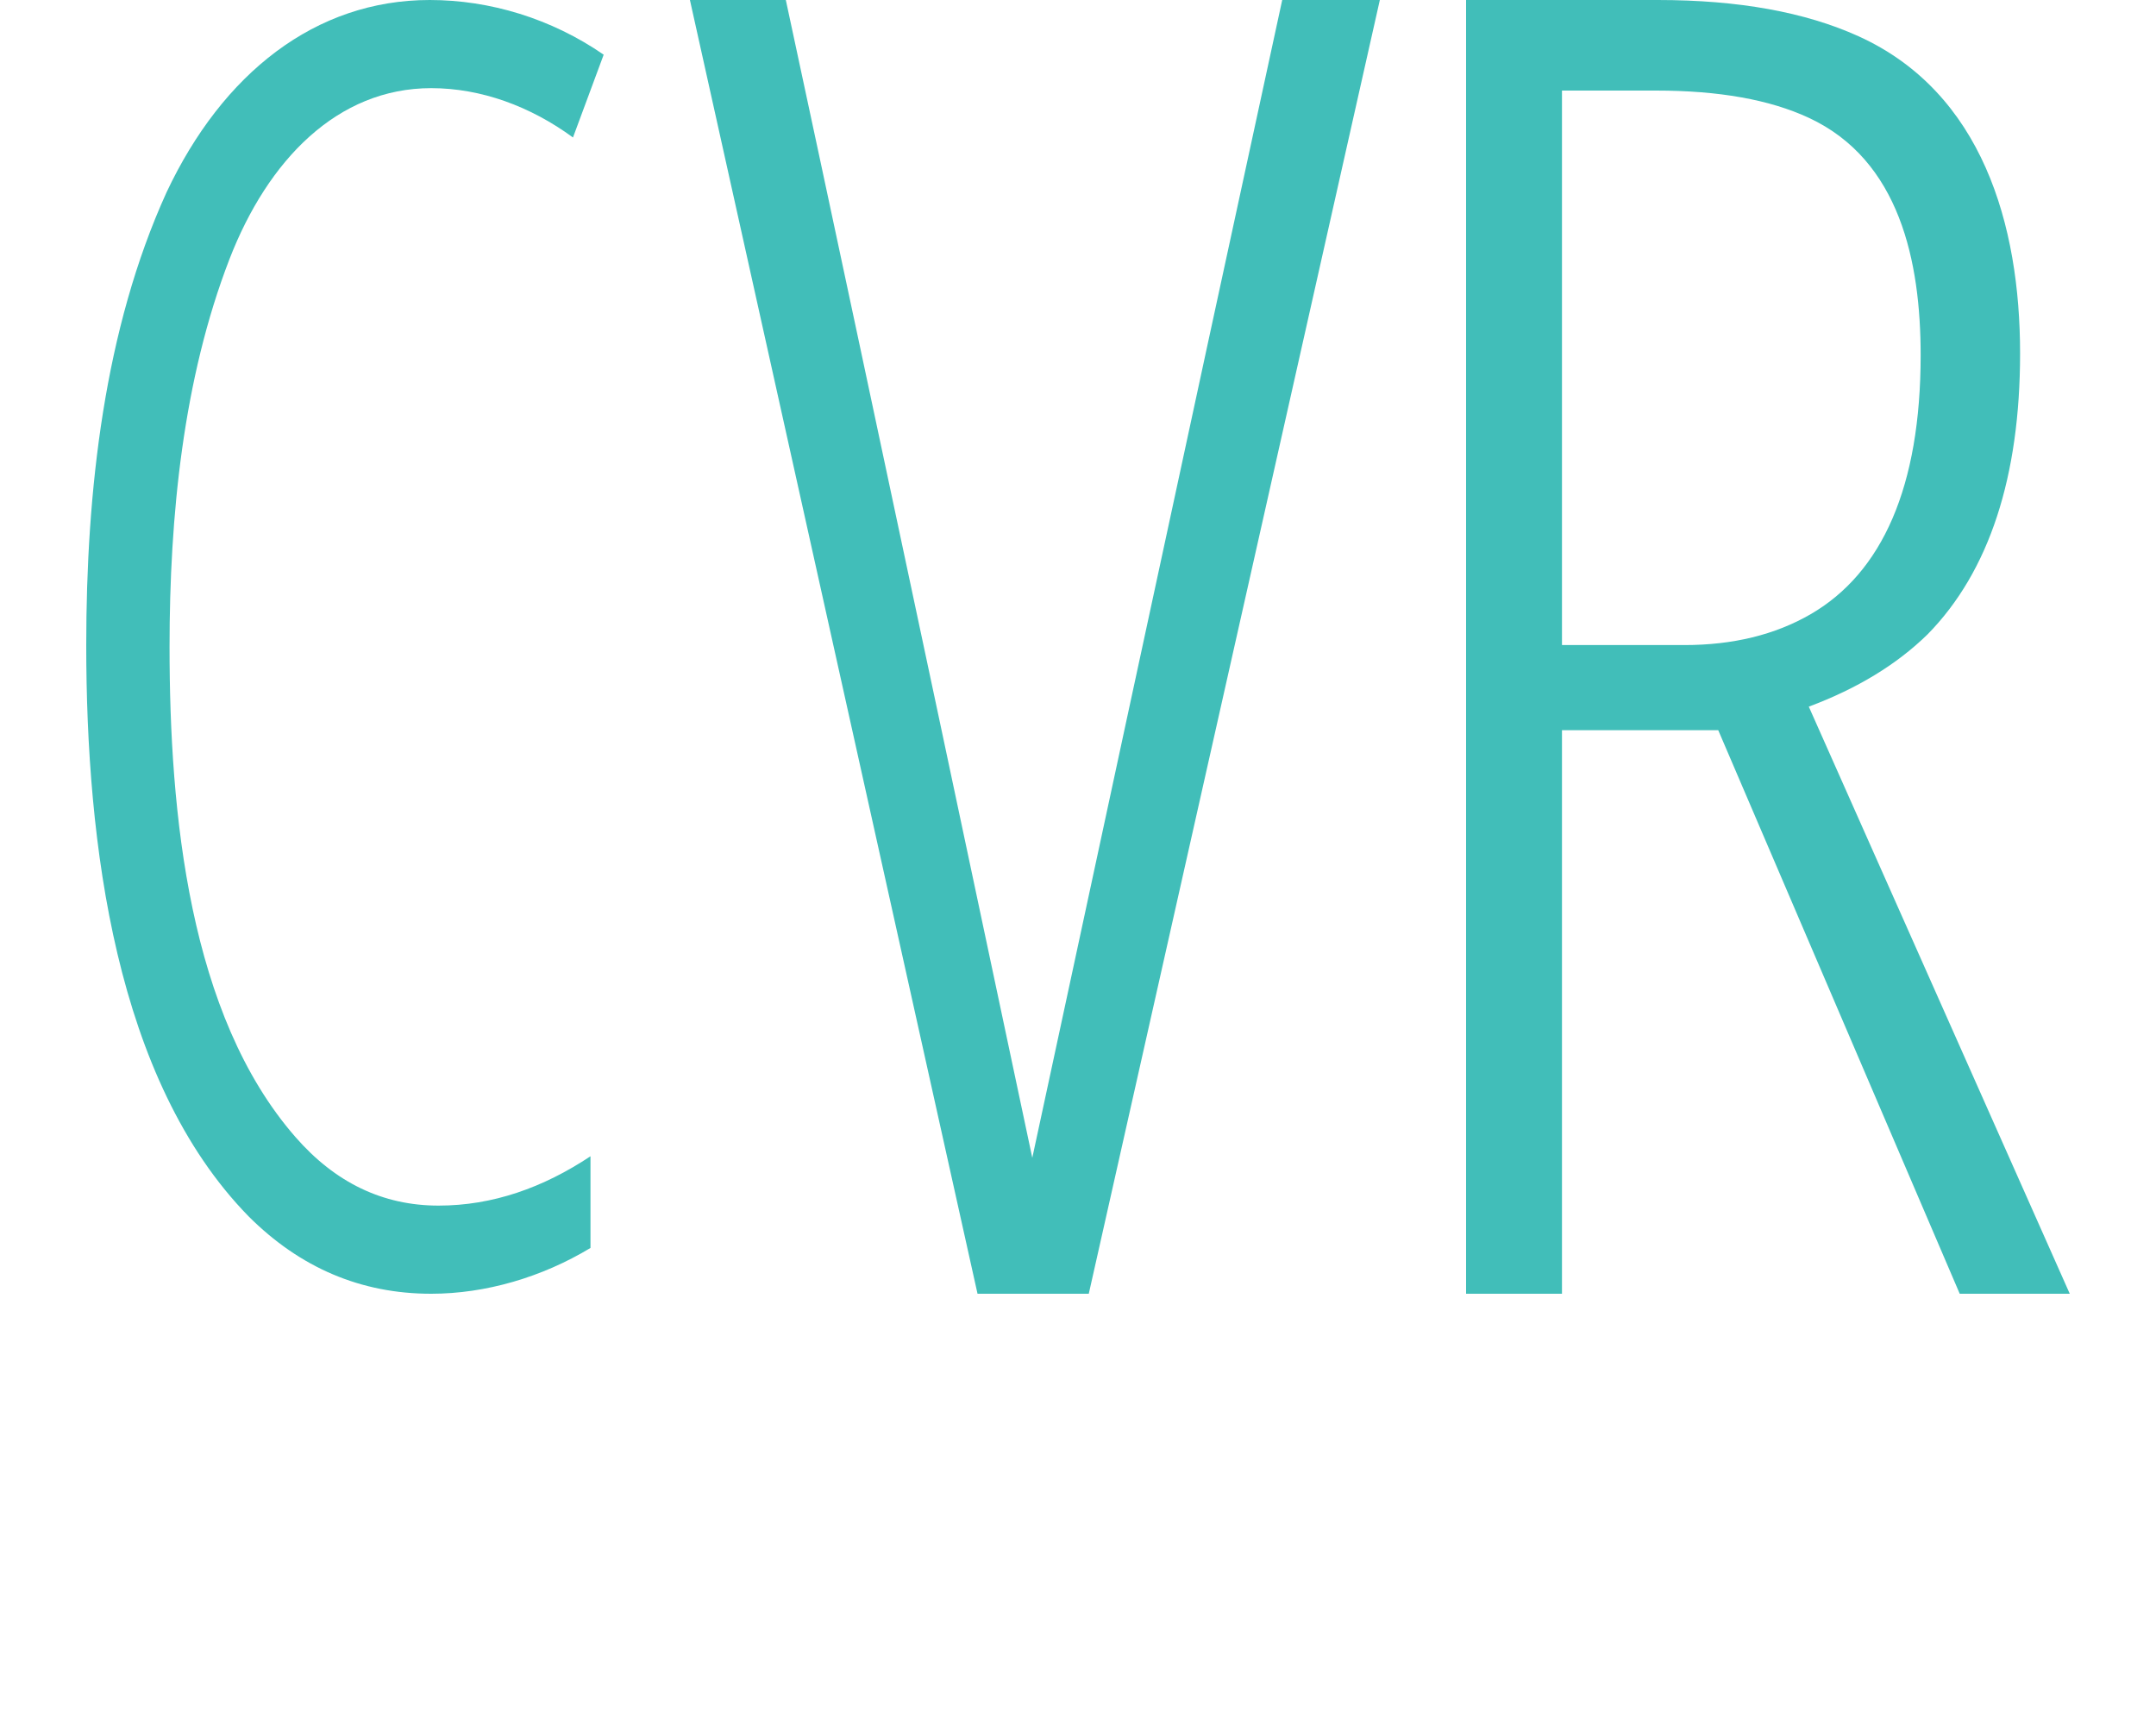
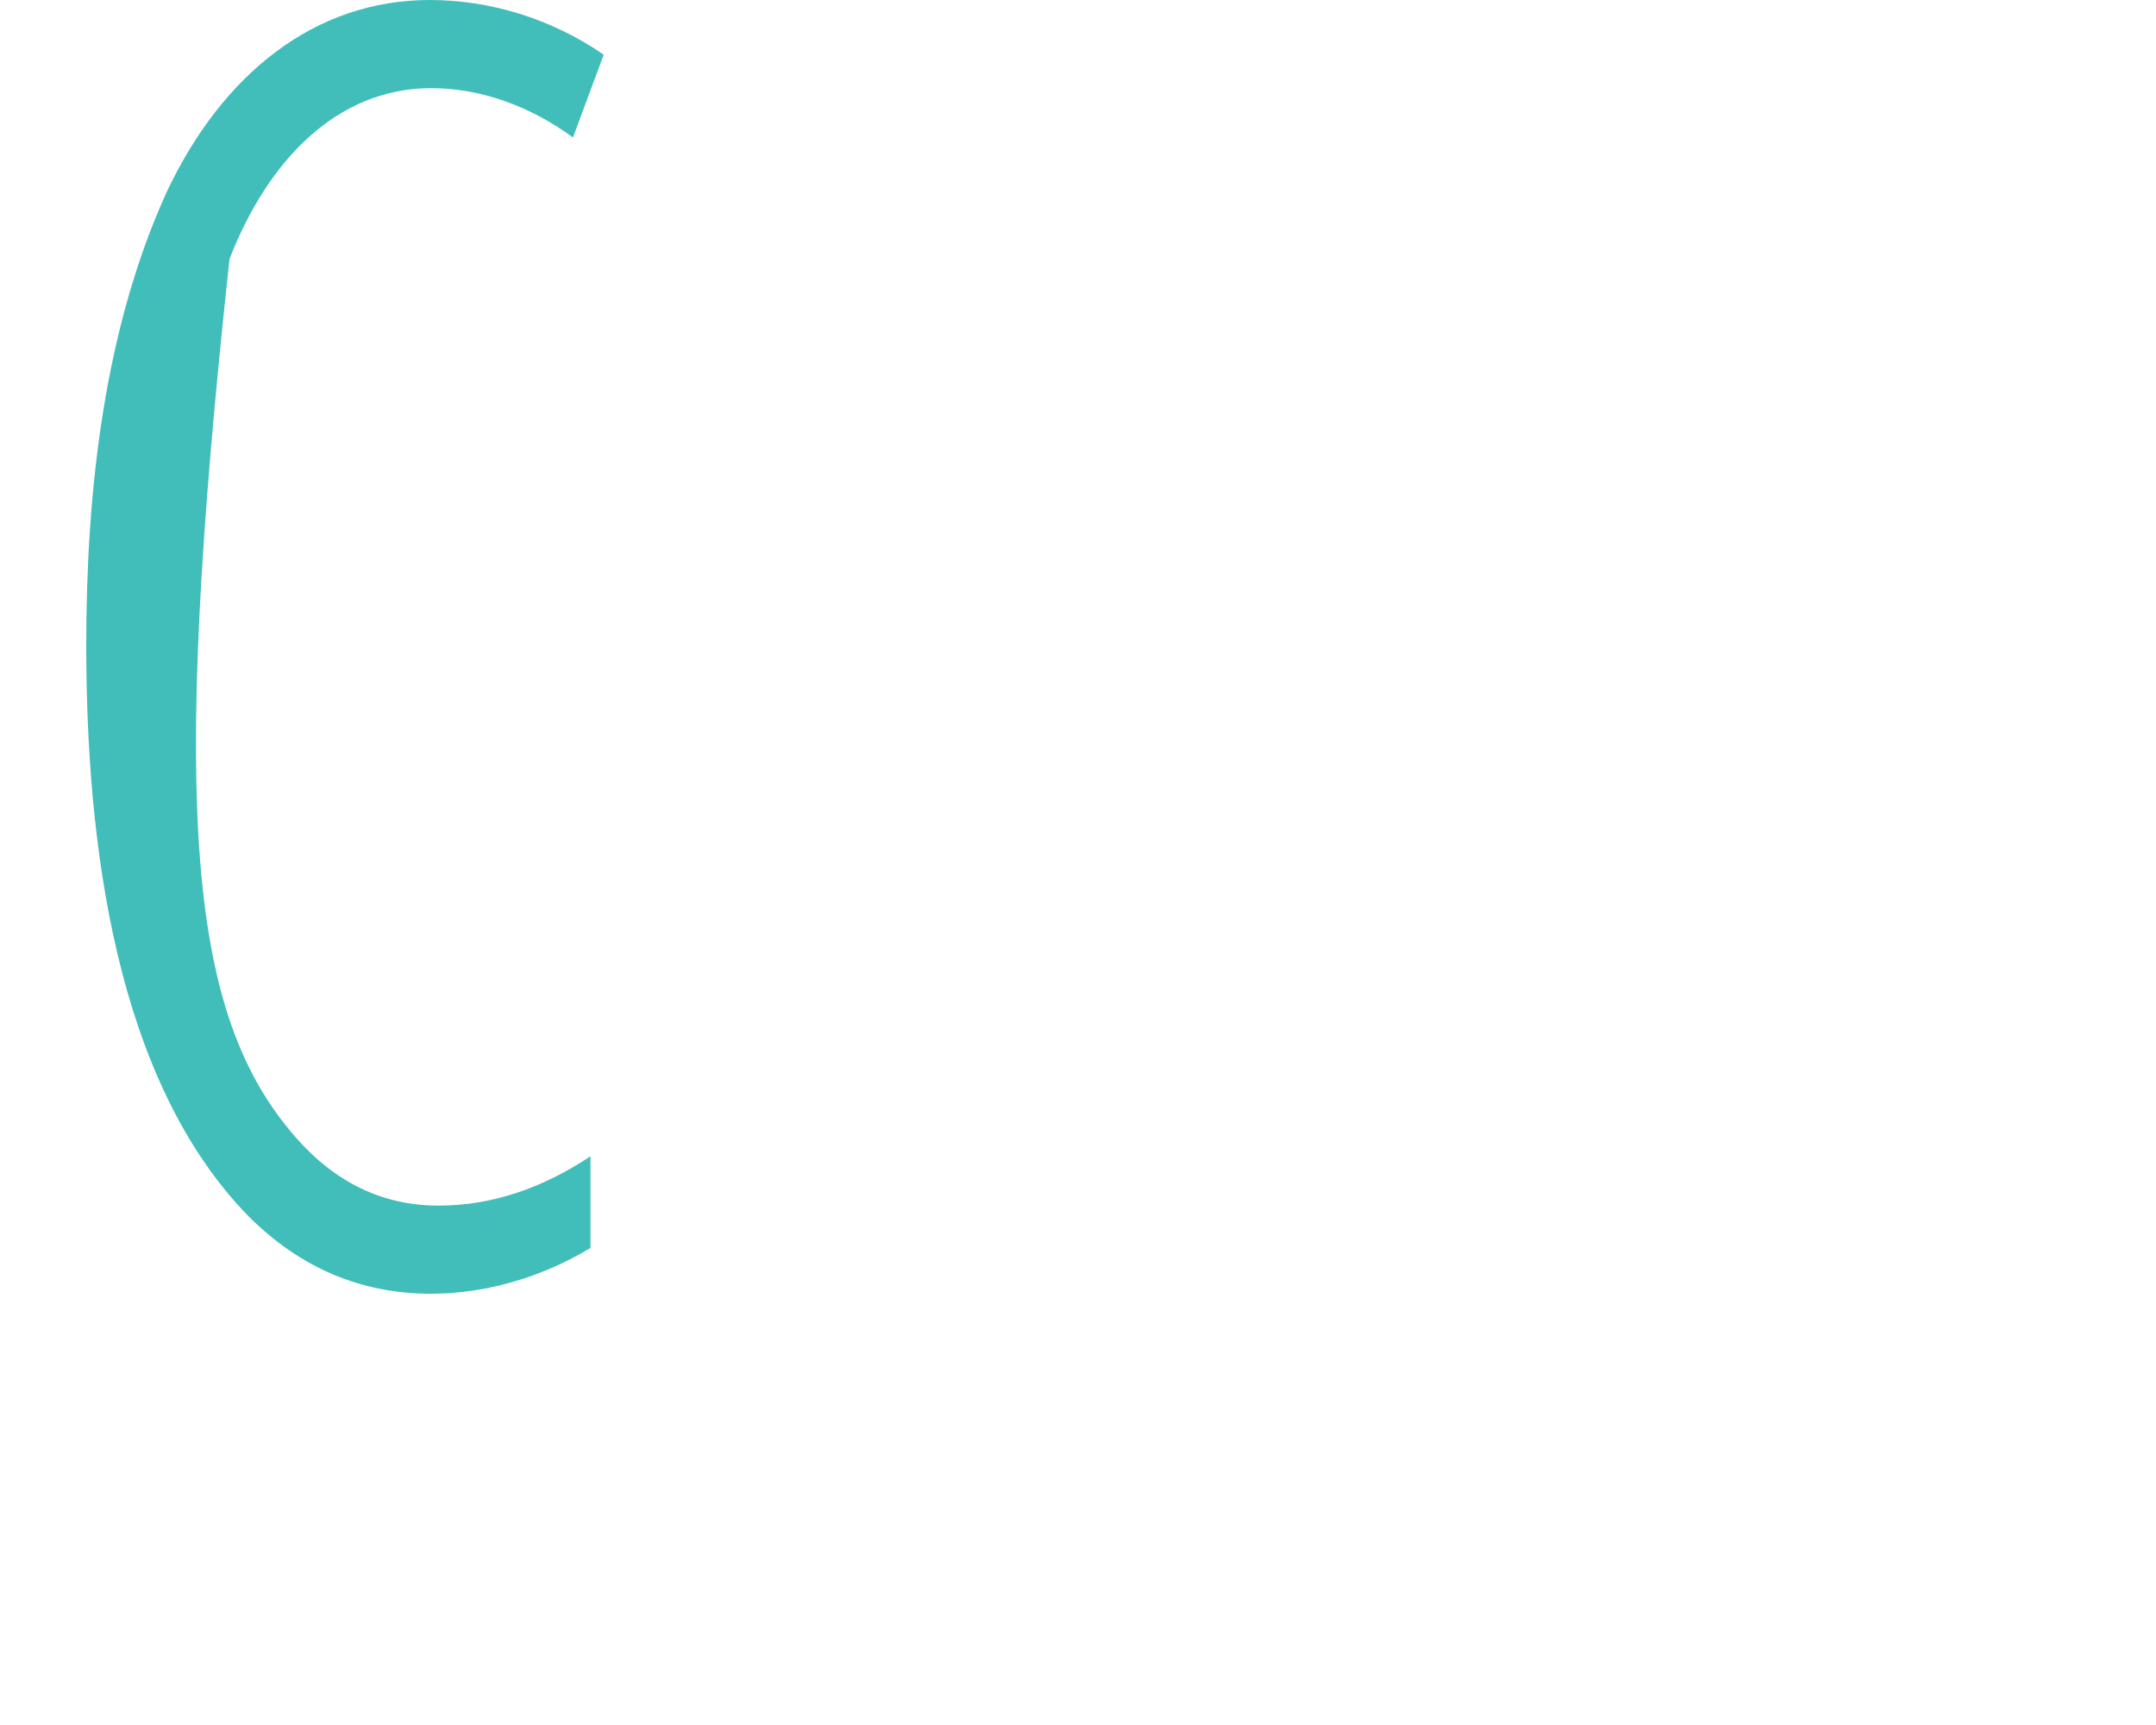
<svg xmlns="http://www.w3.org/2000/svg" width="25" height="20" viewBox="0 0 25 20" fill="none">
-   <path d="M19.224 0C20.157 0 20.932 0.14 21.55 0.42C22.985 1.071 23.424 2.607 23.424 4.097C23.424 5.525 23.067 6.625 22.353 7.353C21.996 7.703 21.536 7.983 20.974 8.193L24 15H22.724L19.924 8.466H18.112V15H17V0H19.224ZM19.203 1.05H18.112V7.479H19.532C20.095 7.479 20.582 7.36 20.994 7.122C21.827 6.64 22.271 5.64 22.271 4.118C22.271 3.036 22.03 1.856 20.974 1.366C20.521 1.155 19.93 1.05 19.203 1.05Z" fill="#41BEB9" />
-   <path d="M16 0L12.625 15H11.335L8 0H9.112C10.056 4.387 11.97 13.424 11.97 13.424C11.97 13.424 13.896 4.469 14.868 0H16Z" fill="#41BEB9" />
-   <path d="M5 1.022C3.913 1.022 3.106 1.855 2.661 3.004C2.124 4.393 1.966 5.982 1.966 7.5C1.966 9.434 2.193 11.77 3.424 13.181C3.887 13.713 4.441 13.978 5.085 13.978C5.714 13.978 6.298 13.77 6.847 13.406V14.469C6.283 14.809 5.631 15 5 15C4.186 15 3.48 14.7 2.881 14.101C1.339 12.522 1 9.777 1 7.48C1 5.69 1.209 3.816 1.932 2.228C2.581 0.851 3.655 0 4.983 0C5.681 0 6.393 0.215 7 0.634L6.644 1.594C6.152 1.233 5.578 1.022 5 1.022Z" fill="#41BEB9" />
+   <path d="M5 1.022C3.913 1.022 3.106 1.855 2.661 3.004C1.966 9.434 2.193 11.77 3.424 13.181C3.887 13.713 4.441 13.978 5.085 13.978C5.714 13.978 6.298 13.77 6.847 13.406V14.469C6.283 14.809 5.631 15 5 15C4.186 15 3.48 14.7 2.881 14.101C1.339 12.522 1 9.777 1 7.48C1 5.69 1.209 3.816 1.932 2.228C2.581 0.851 3.655 0 4.983 0C5.681 0 6.393 0.215 7 0.634L6.644 1.594C6.152 1.233 5.578 1.022 5 1.022Z" fill="#41BEB9" />
</svg>